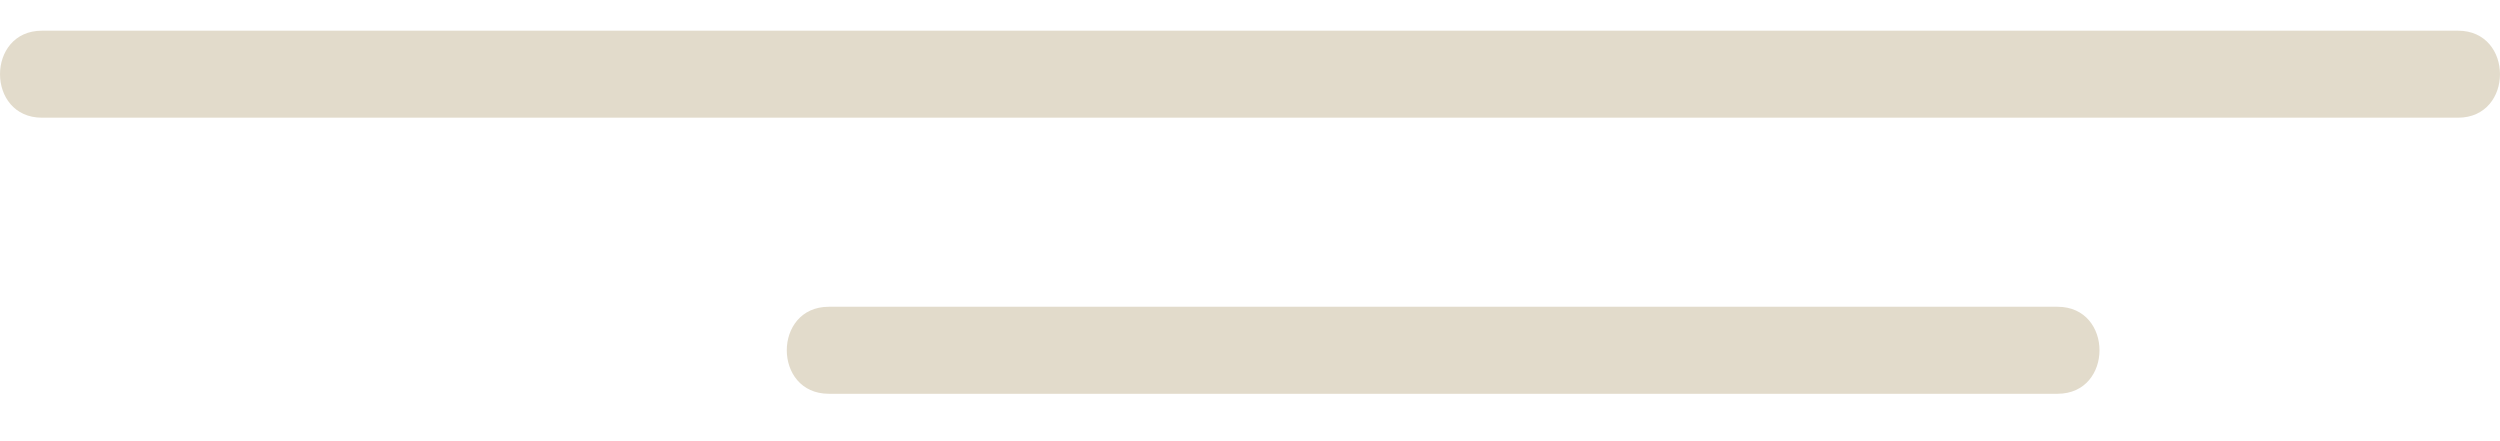
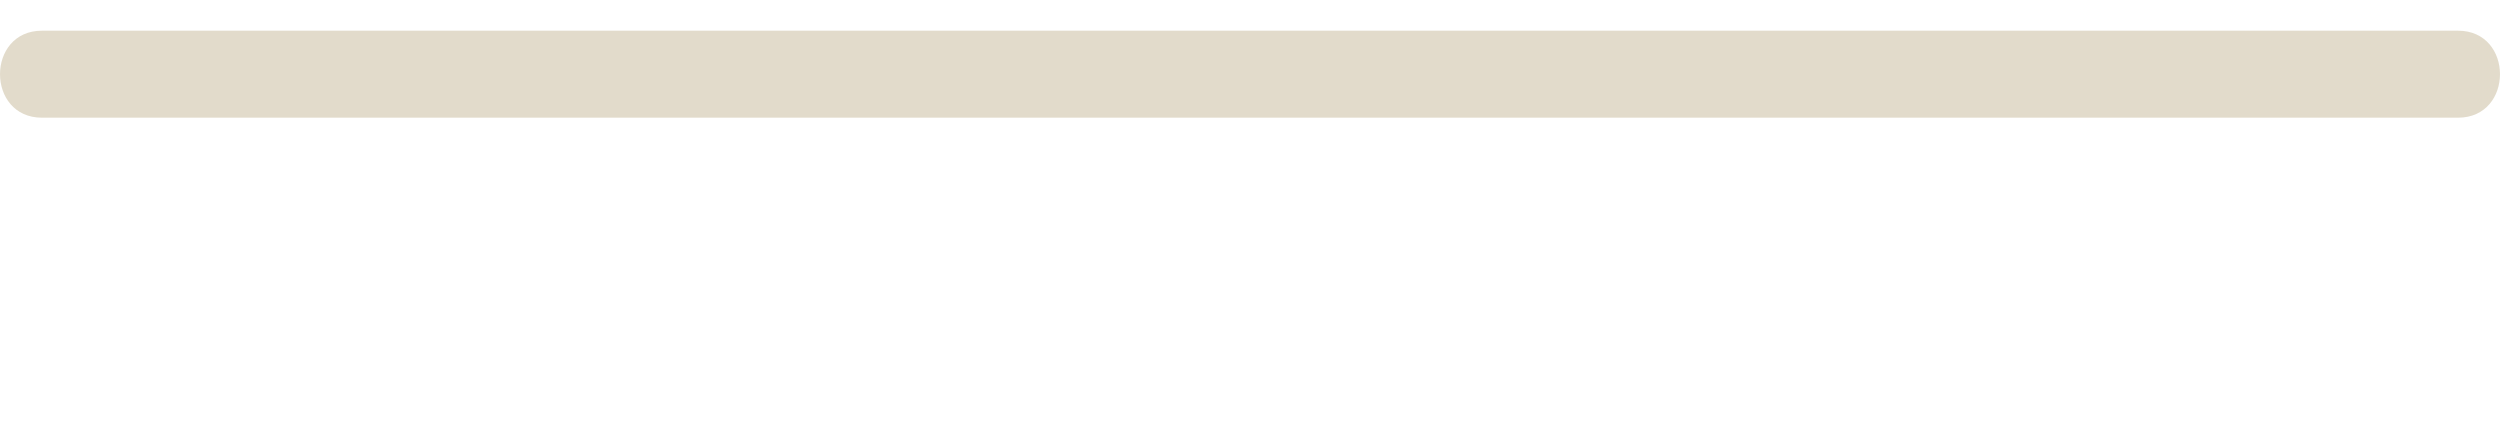
<svg xmlns="http://www.w3.org/2000/svg" width="51" height="9" viewBox="0 0 51 9" fill="none">
  <g id="Underline">
    <path id="Vector" d="M0.856 2.401C13.647 2.401 26.432 2.401 39.222 2.401C42.861 2.401 46.499 2.401 50.144 2.401C51.285 2.401 51.285 0.626 50.144 0.626C37.353 0.626 24.562 0.626 11.777 0.626C8.139 0.626 4.501 0.626 0.856 0.626C-0.285 0.626 -0.285 2.401 0.856 2.401Z" fill="#E2DBCB" />
-     <path id="Vector_2" d="M16.907 8.033C25.26 8.033 33.62 8.033 41.974 8.033C43.115 8.033 43.115 6.258 41.974 6.258C33.62 6.258 25.26 6.258 16.907 6.258C15.765 6.258 15.765 8.033 16.907 8.033Z" fill="#E2DBCB" />
  </g>
</svg>